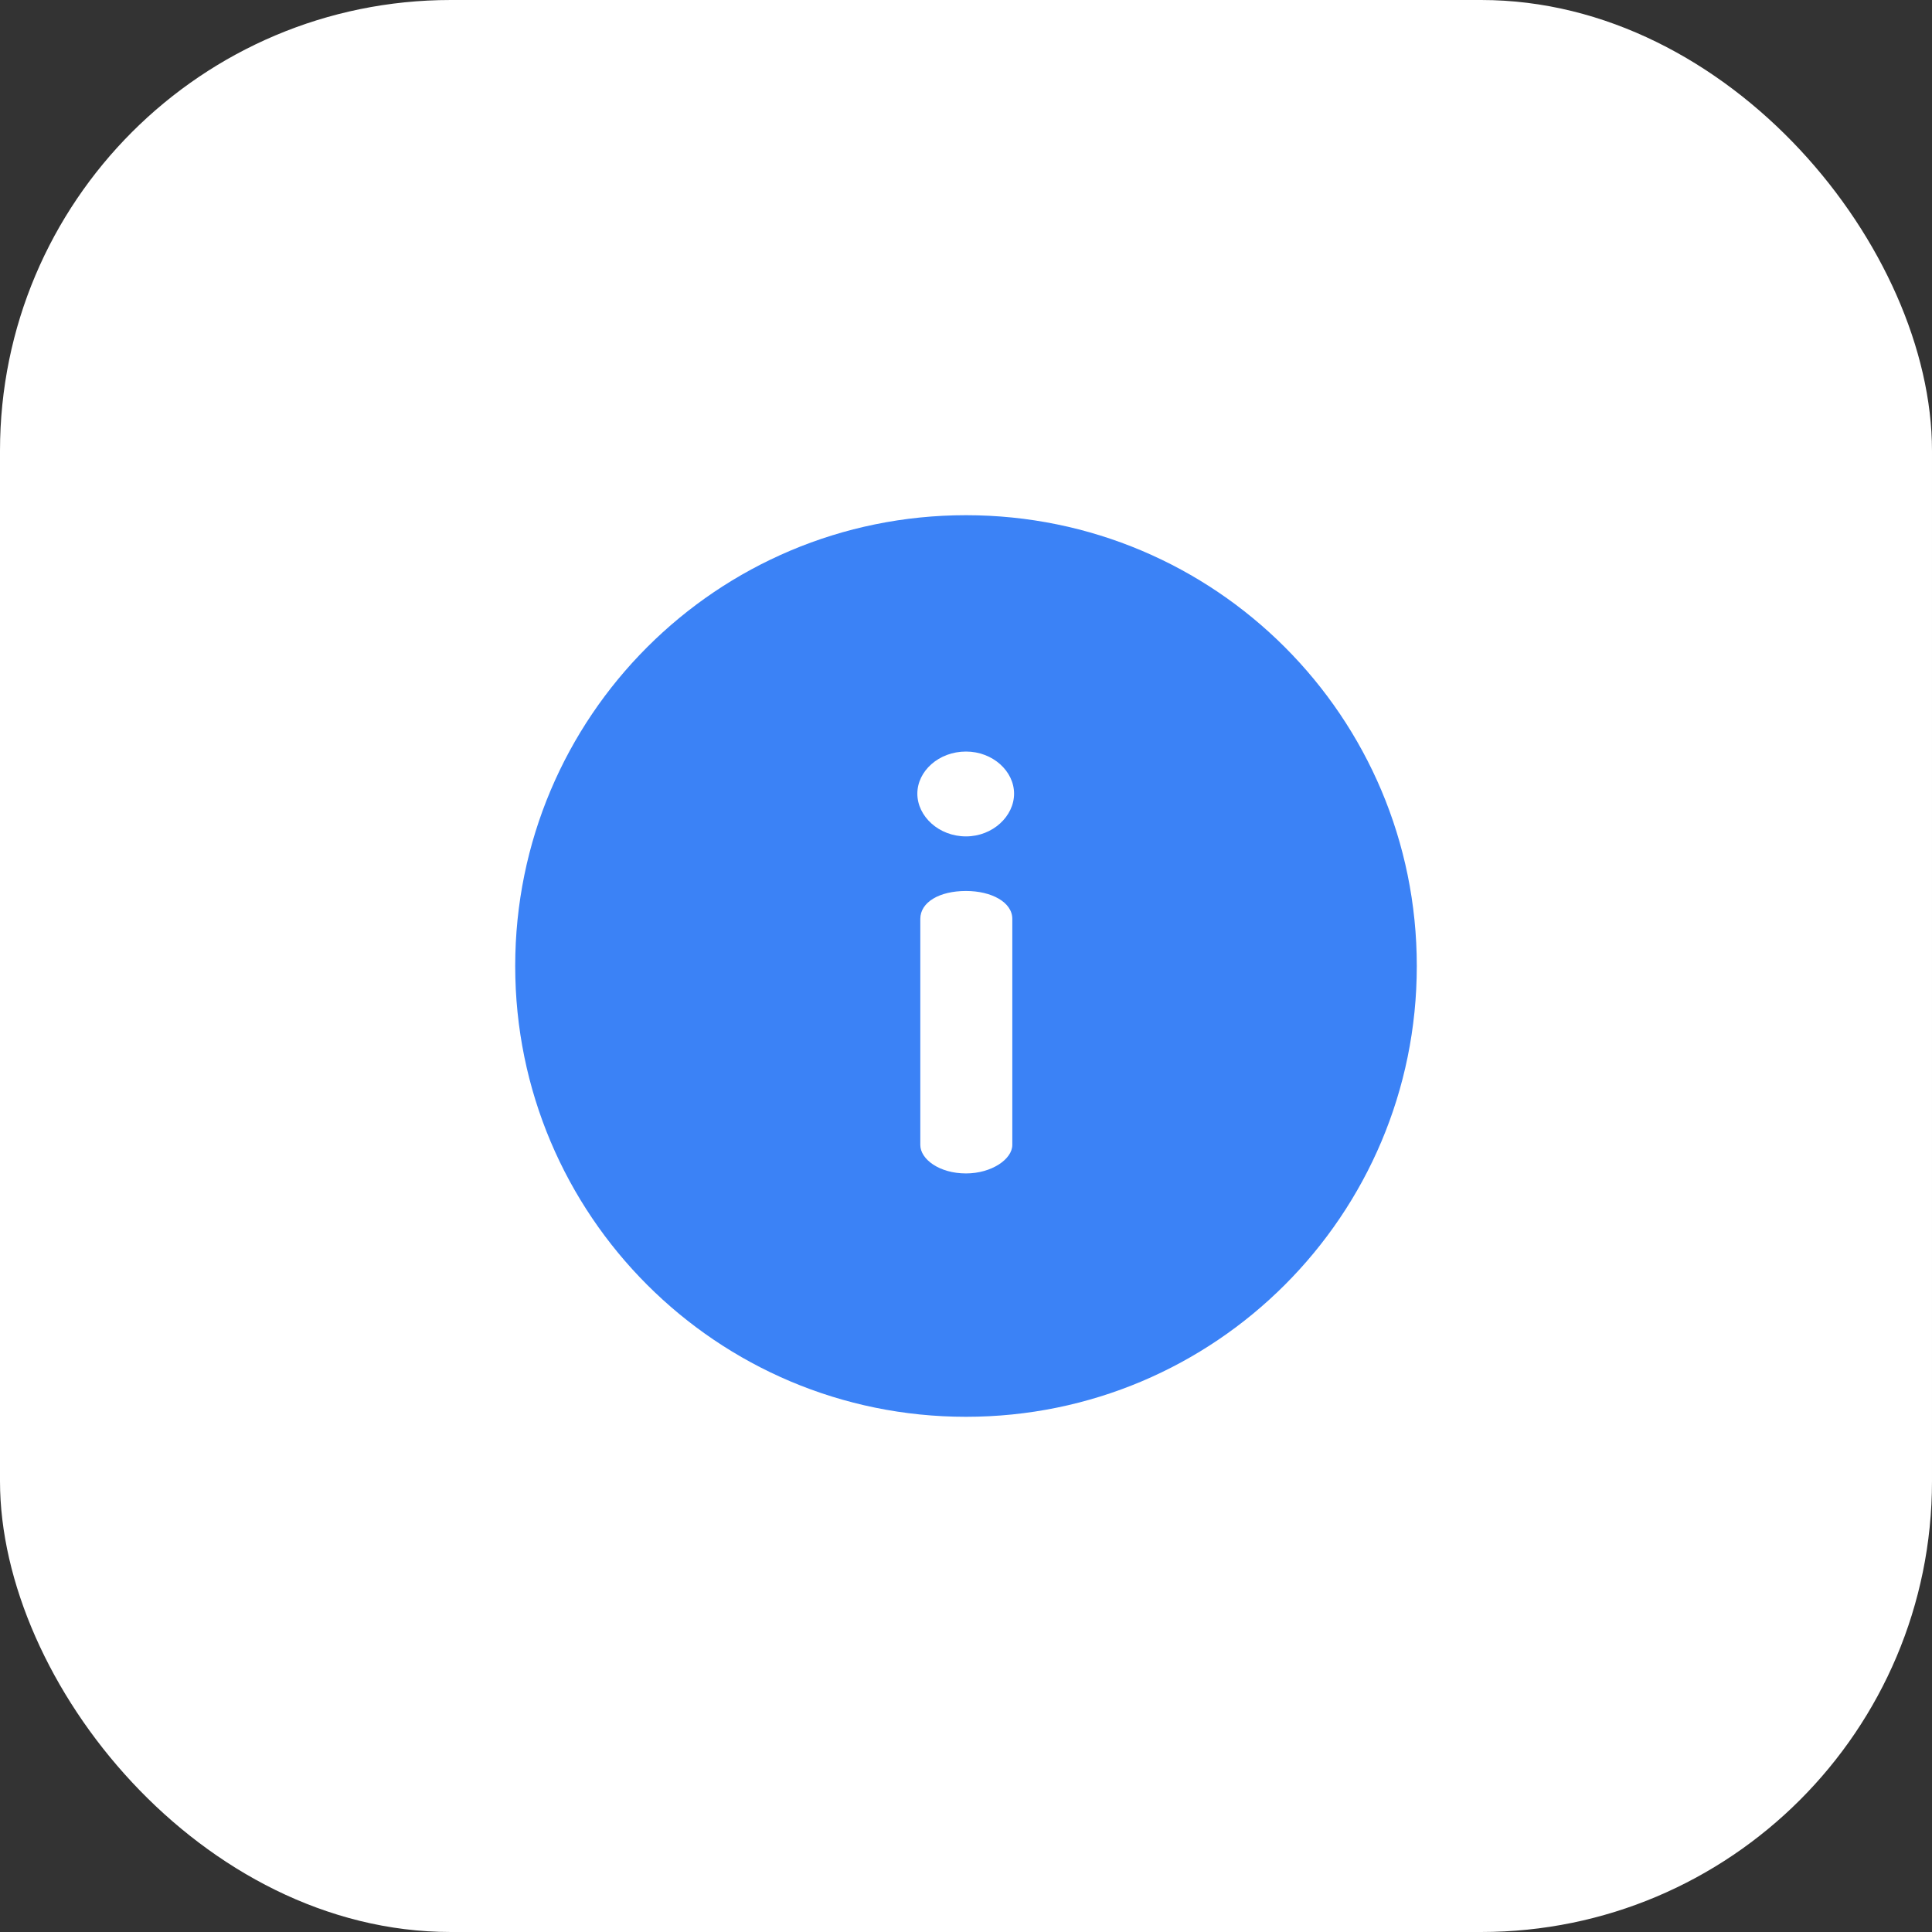
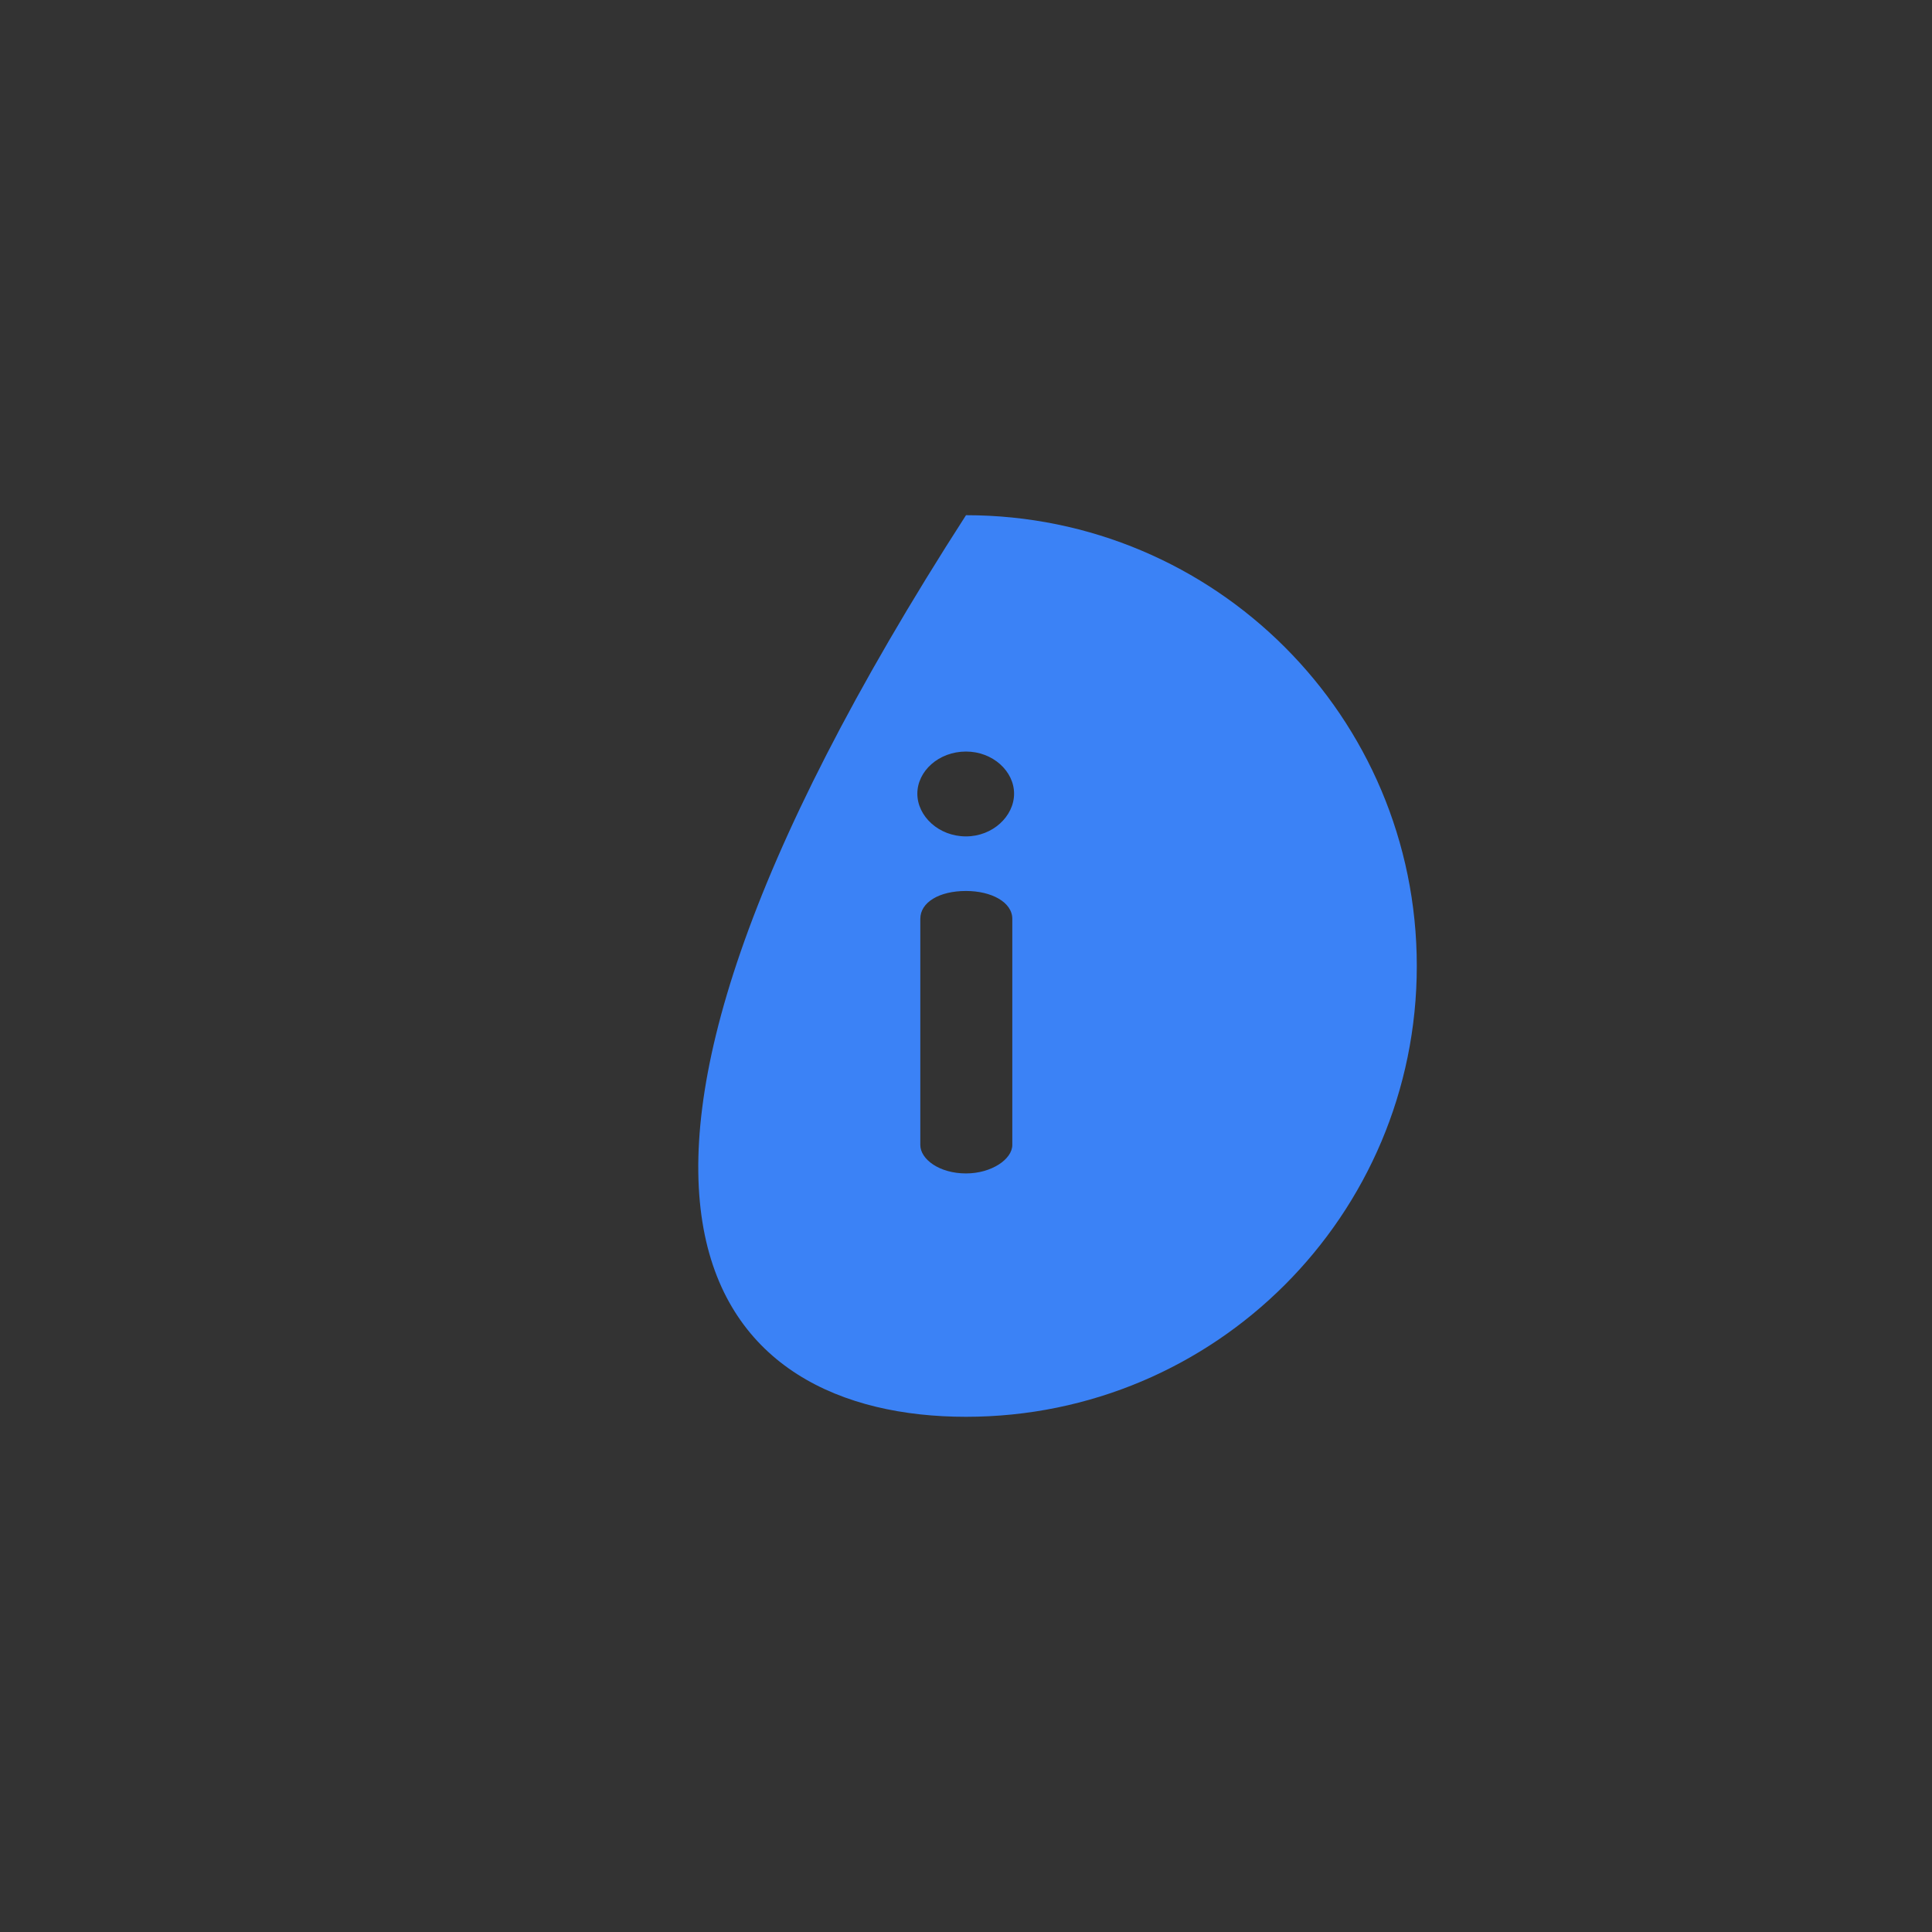
<svg xmlns="http://www.w3.org/2000/svg" width="60" height="60" viewBox="0 0 60 60" fill="none">
  <rect x="0" y="0" width="60" height="60" fill="#333333" stroke="none" />
-   <rect width="60" height="60" rx="14" fill="white" />
  <g clip-path="url(#clip0_0_1395)">
-     <path d="M30 16C22.262 16 16 22.262 16 30C16 37.738 22.262 44 30 44C37.738 44 44 37.739 44 30C44 22.262 37.739 16 30 16ZM31.438 35.557C31.438 36 30.793 36.442 30 36.442C29.171 36.442 28.581 36 28.581 35.557V28.536C28.581 28.02 29.171 27.67 30 27.67C30.793 27.67 31.438 28.02 31.438 28.536V35.557ZM30 25.975C29.153 25.975 28.489 25.348 28.489 24.648C28.489 23.948 29.153 23.34 30 23.34C30.83 23.34 31.493 23.948 31.493 24.648C31.493 25.348 30.83 25.975 30 25.975Z" fill="#3B82F6" />
+     <path d="M30 16C16 37.738 22.262 44 30 44C37.738 44 44 37.739 44 30C44 22.262 37.739 16 30 16ZM31.438 35.557C31.438 36 30.793 36.442 30 36.442C29.171 36.442 28.581 36 28.581 35.557V28.536C28.581 28.02 29.171 27.67 30 27.67C30.793 27.67 31.438 28.02 31.438 28.536V35.557ZM30 25.975C29.153 25.975 28.489 25.348 28.489 24.648C28.489 23.948 29.153 23.34 30 23.34C30.83 23.34 31.493 23.948 31.493 24.648C31.493 25.348 30.83 25.975 30 25.975Z" fill="#3B82F6" />
  </g>
  <defs>
    <clipPath id="clip0_0_1395">
      <rect width="28" height="28" fill="white" transform="translate(16 16)" />
    </clipPath>
  </defs>
</svg>